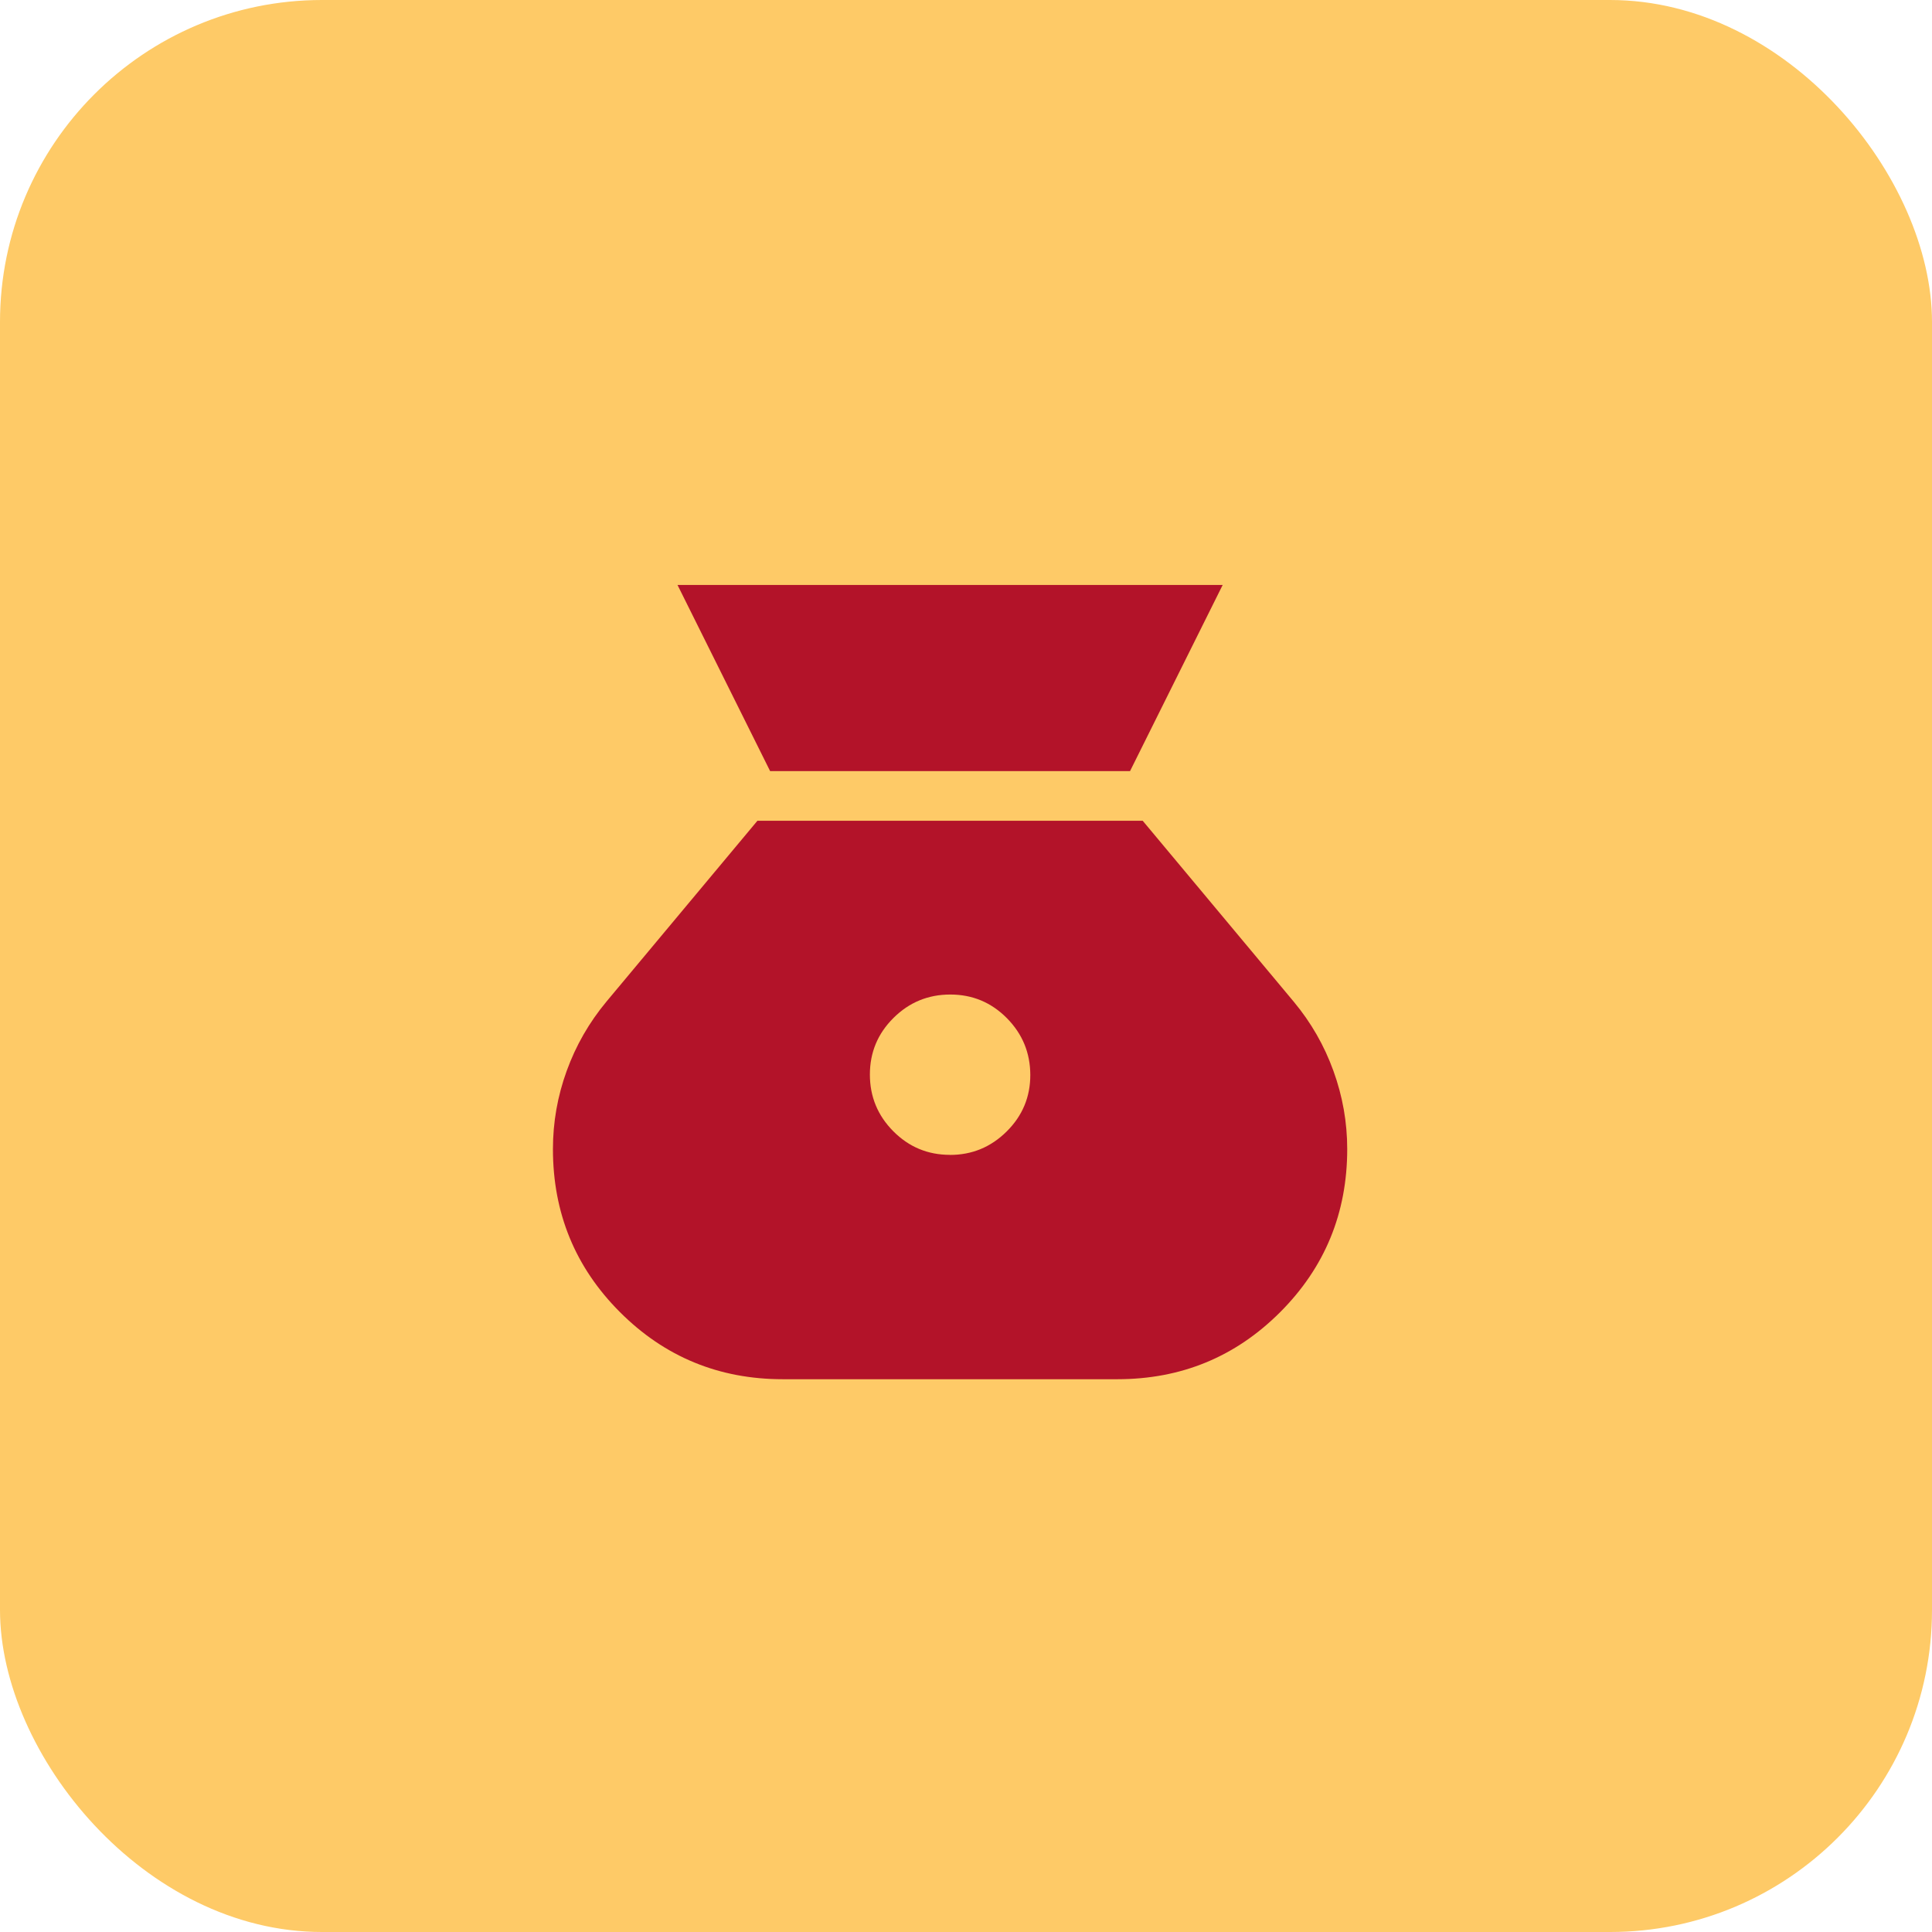
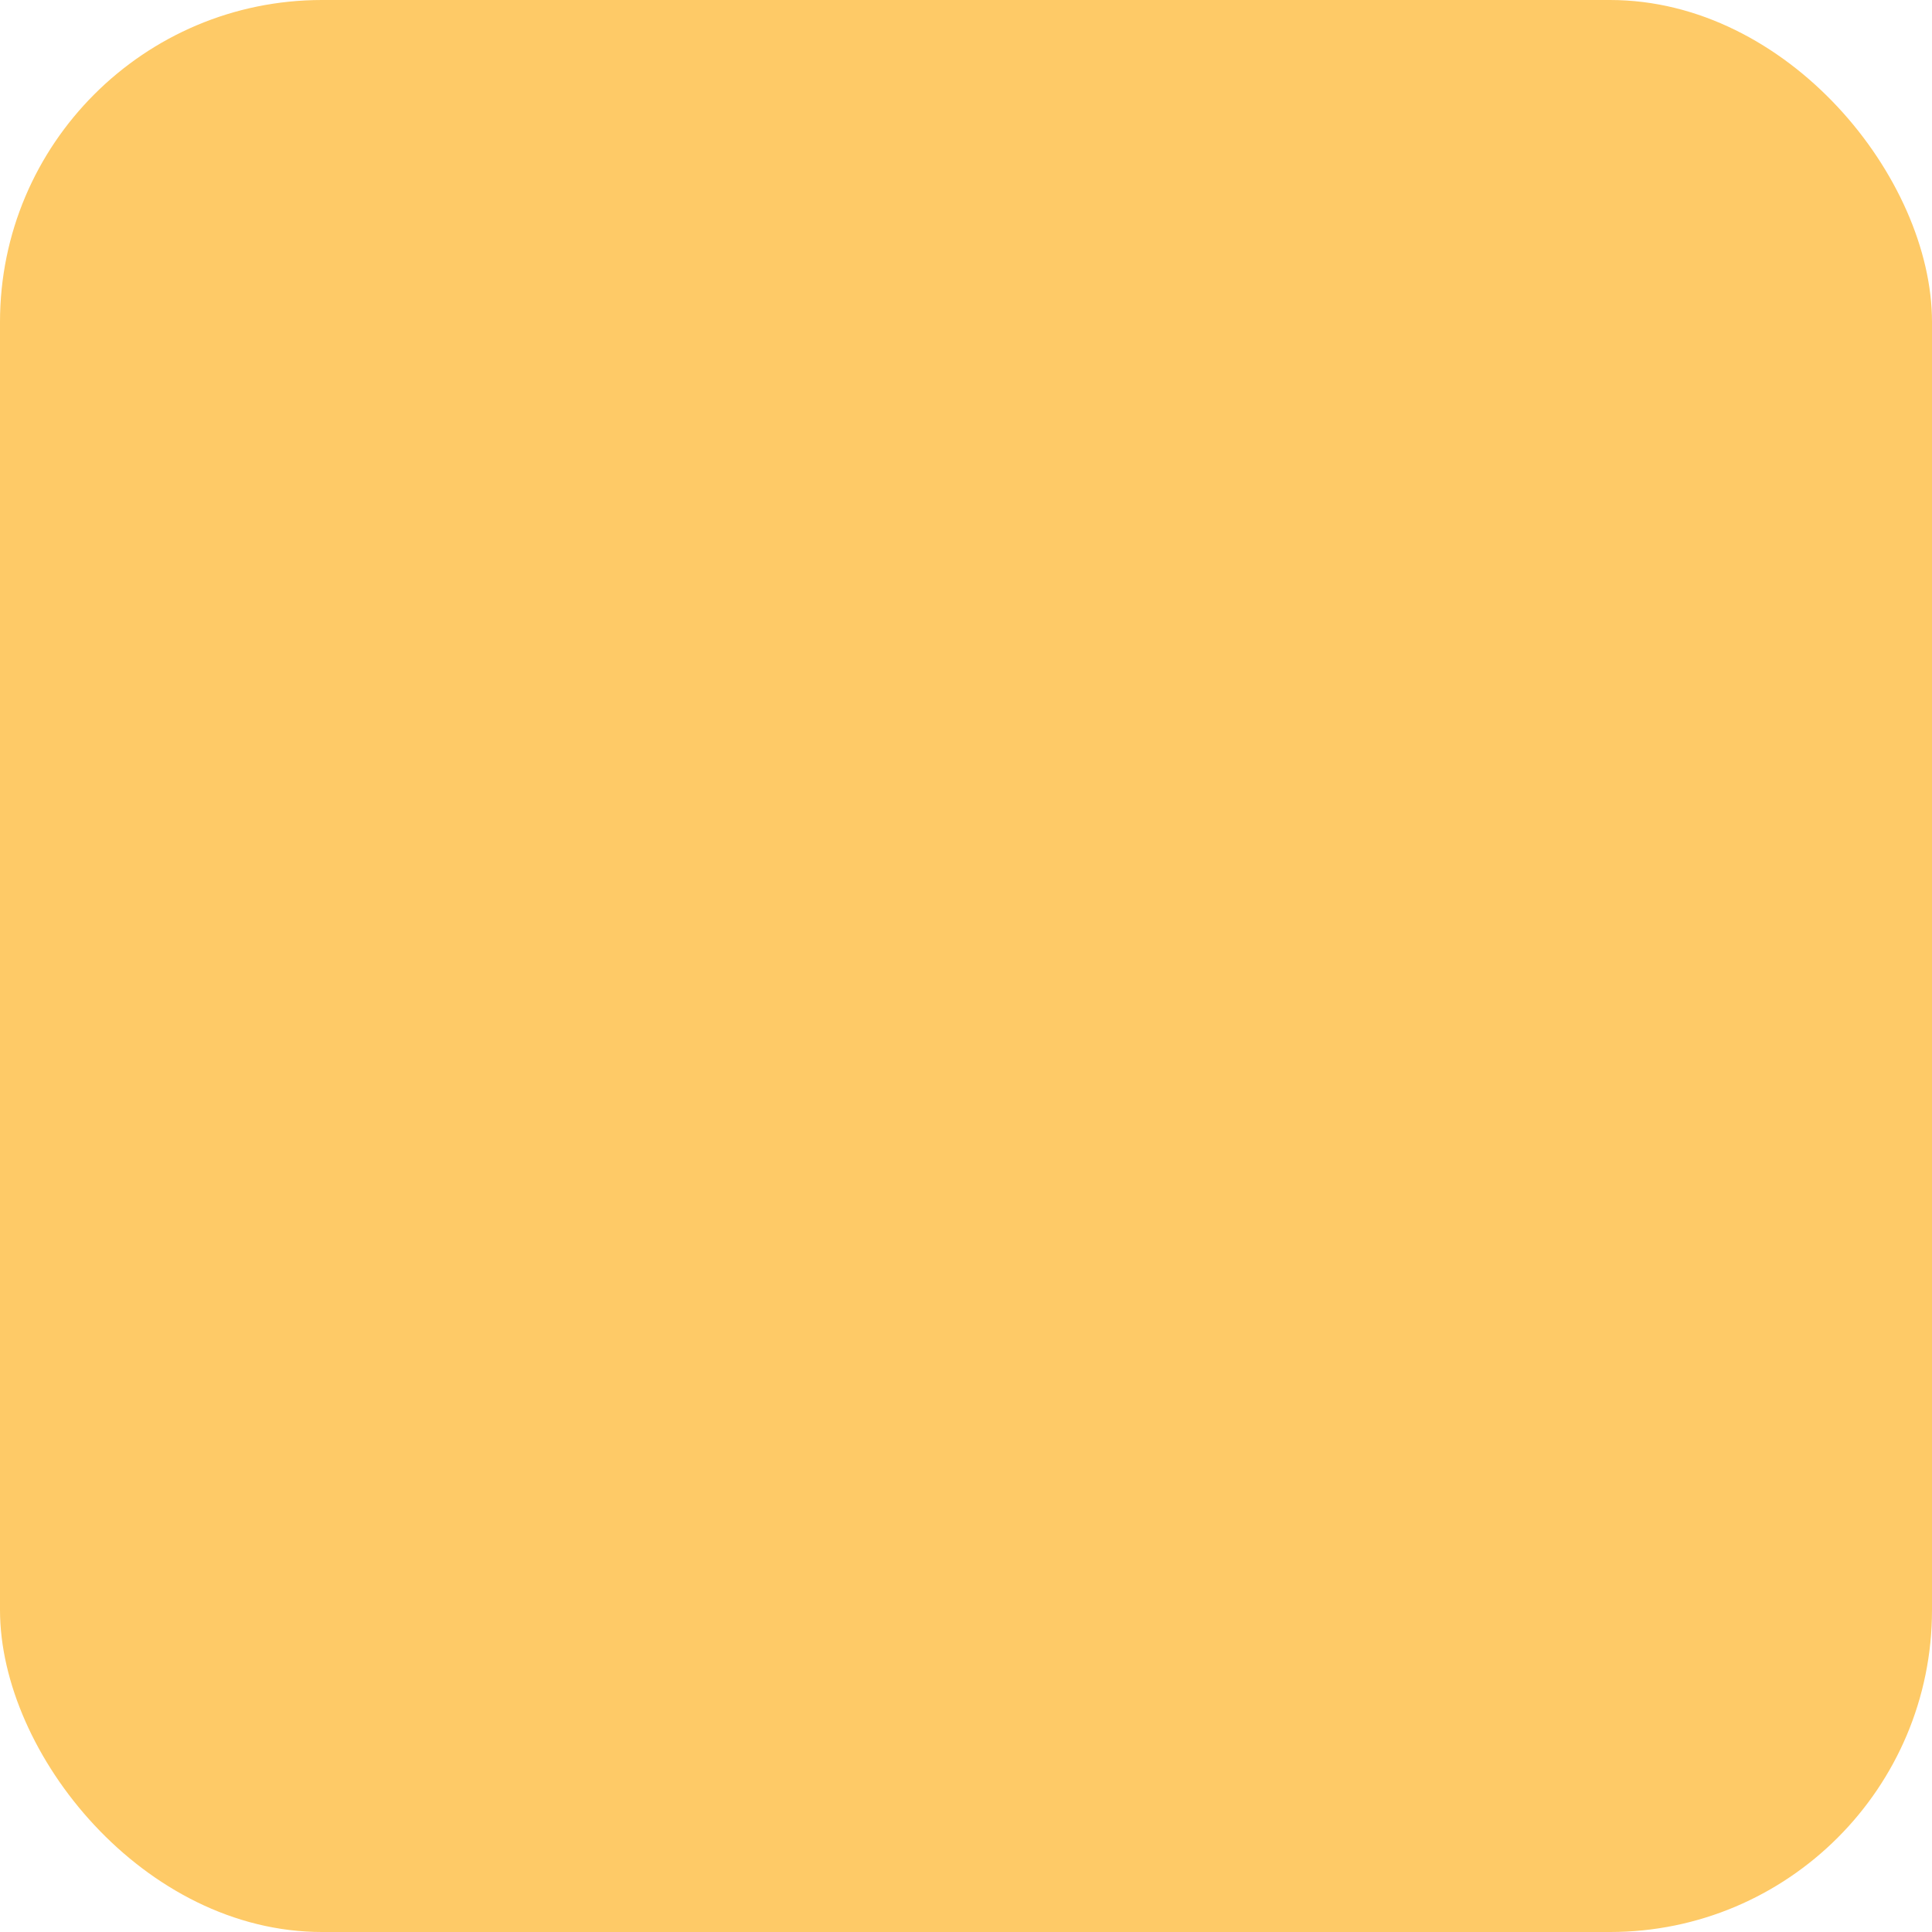
<svg xmlns="http://www.w3.org/2000/svg" width="60" height="60" viewBox="0 0 60 60" fill="none">
  <rect width="60" height="60" rx="10" fill="#FECA67" />
-   <path d="M29.501 35.865C28.814 35.865 28.228 35.621 27.743 35.133C27.258 34.645 27.015 34.057 27.015 33.371C27.015 32.684 27.259 32.098 27.748 31.613C28.236 31.128 28.824 30.886 29.511 30.886C30.199 30.886 30.785 31.13 31.269 31.619C31.753 32.109 31.995 32.696 31.997 33.382C31.998 34.067 31.753 34.653 31.263 35.139C30.773 35.625 30.185 35.868 29.501 35.867M23.917 23.948H35.094L37.971 18.167H21.041L23.917 23.948ZM24.311 42.833H34.699C36.683 42.833 38.368 42.139 39.756 40.751C41.144 39.362 41.839 37.673 41.839 35.685C41.839 34.854 41.696 34.045 41.411 33.258C41.127 32.471 40.716 31.754 40.178 31.108L35.488 25.49H23.522L18.832 31.108C18.295 31.754 17.884 32.471 17.599 33.258C17.314 34.044 17.172 34.853 17.172 35.685C17.172 37.673 17.866 39.362 19.255 40.751C20.643 42.139 22.329 42.833 24.311 42.833Z" fill="#B31329" />
</svg>